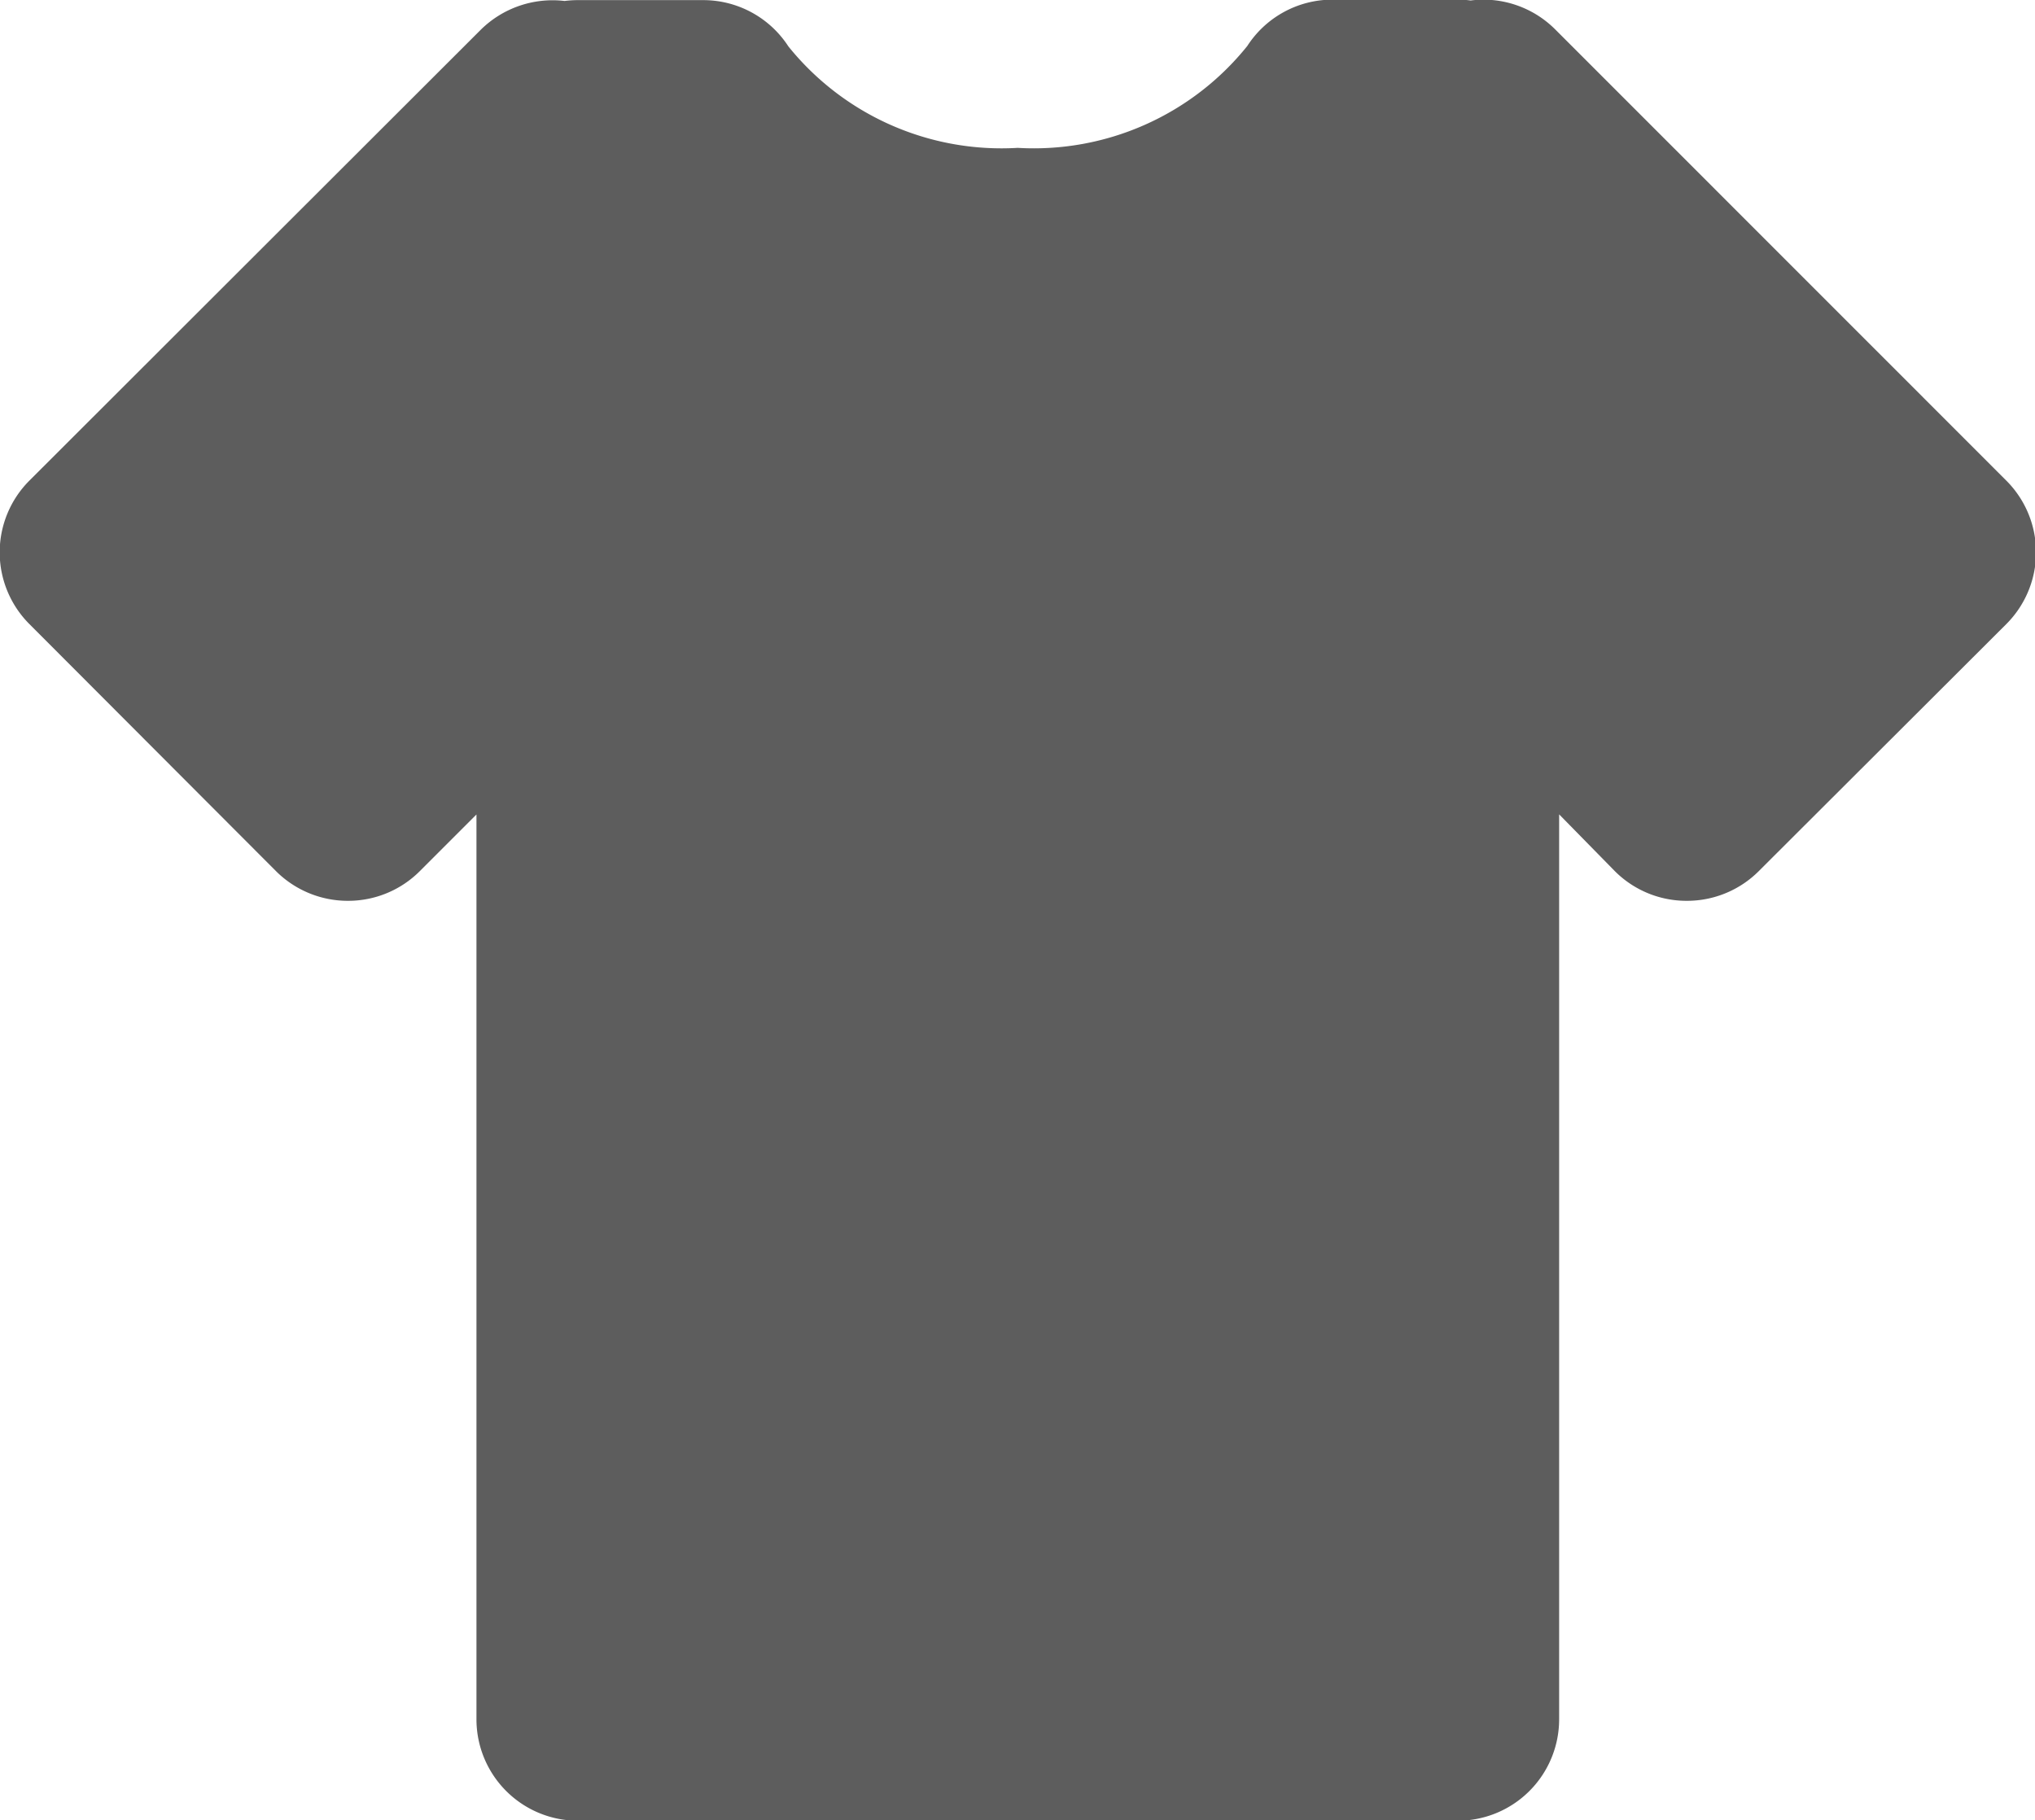
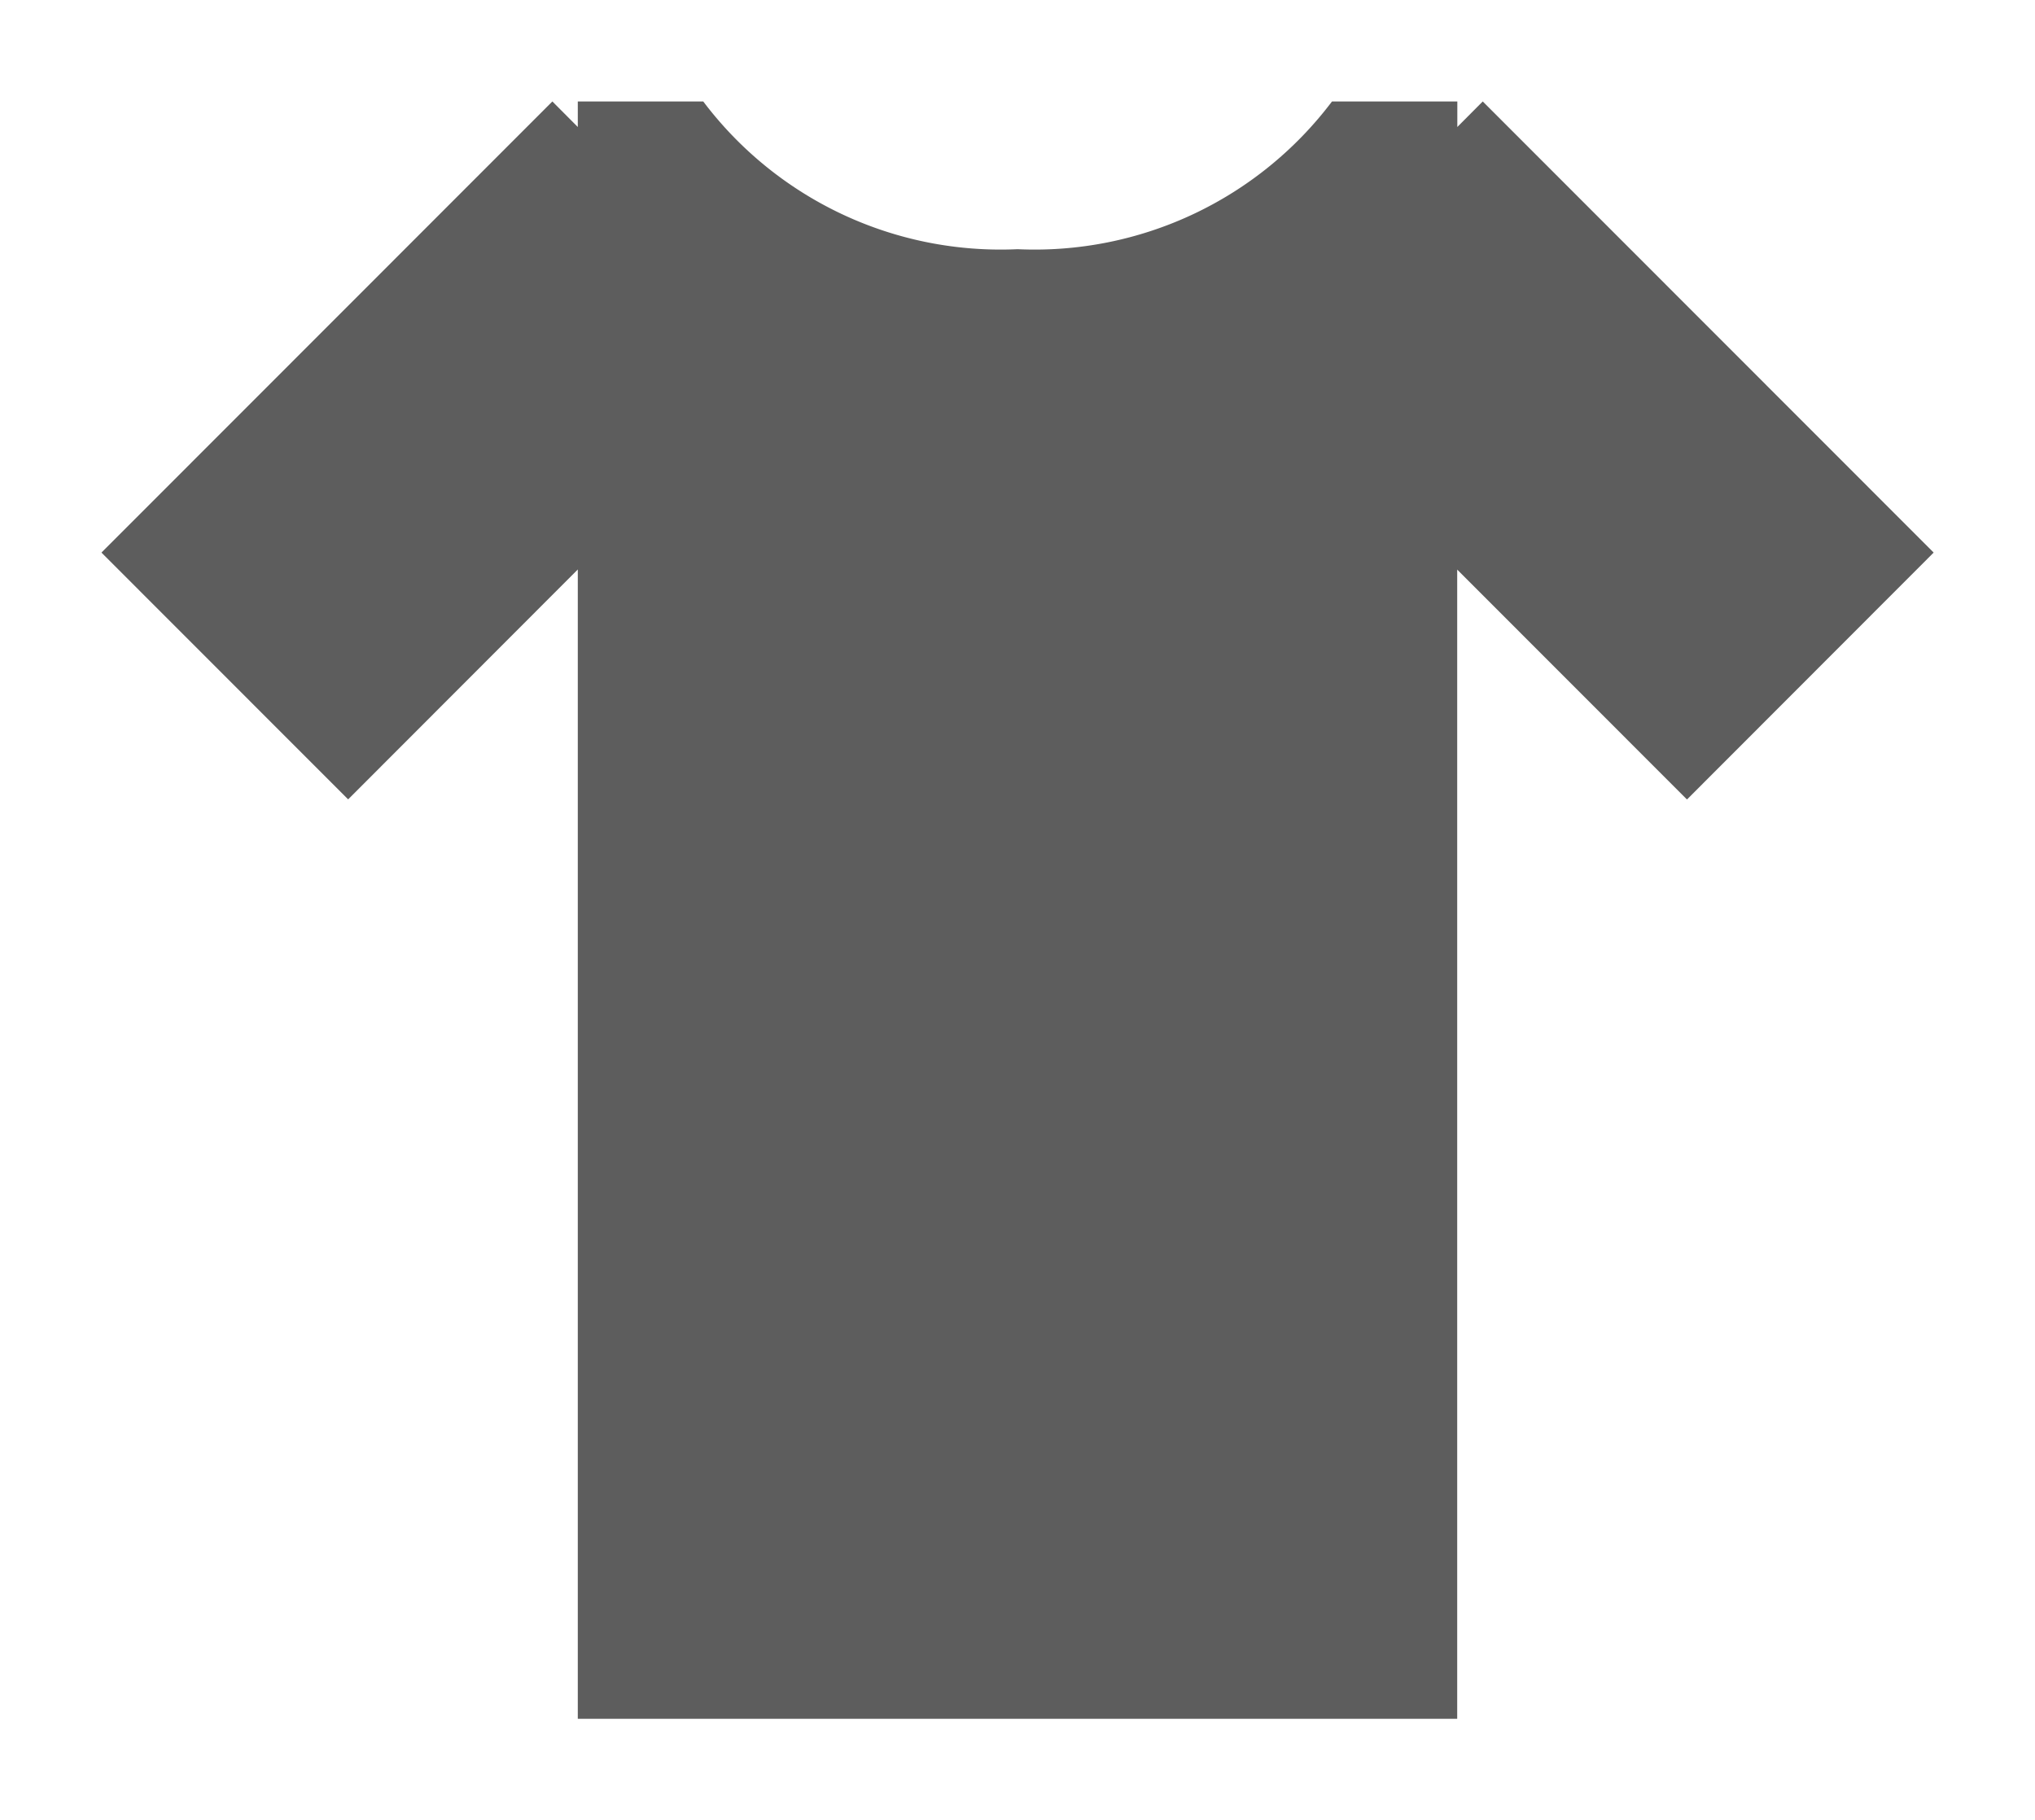
<svg xmlns="http://www.w3.org/2000/svg" width="16.969" height="15.178" viewBox="0 0 16.969 15.178">
  <g id="Group_1930" data-name="Group 1930" transform="translate(-954 -2849.344)">
    <path id="Path_671" data-name="Path 671" d="M13.518,4.118l-.212.213V4.118H12.261A3.105,3.105,0,0,1,9.639,5.35,3.105,3.105,0,0,1,7.018,4.118H5.972v.213L5.76,4.118,2,7.88,4.057,9.938,5.972,8.021v9.584h7.333V8.022l1.916,1.917L17.278,7.88Z" transform="translate(952.846 2846.072)" fill="#5d5d5d" opacity="0.996" />
-     <path id="Path_672" data-name="Path 672" d="M12.15,17.3H4.817a.846.846,0,0,1-.845-.845V8.909L3.5,9.381a.844.844,0,0,1-.6.248h0a.847.847,0,0,1-.6-.248L.246,7.323a.846.846,0,0,1,0-1.2L4.007,2.366a.853.853,0,0,1,.7-.241.89.89,0,0,1,.107-.007H5.863a.846.846,0,0,1,.71.386,2.282,2.282,0,0,0,1.912.846A2.283,2.283,0,0,0,10.4,2.5a.845.845,0,0,1,.71-.386h1.045a.81.81,0,0,1,.107.007.869.869,0,0,1,.105-.007h0a.847.847,0,0,1,.6.248l3.76,3.761a.846.846,0,0,1,0,1.2L14.665,9.381a.846.846,0,0,1-.6.248h0a.844.844,0,0,1-.6-.247L13,8.908v7.543A.846.846,0,0,1,12.15,17.3ZM5.663,15.605H11.3V6.867a.845.845,0,0,1,1.443-.6l1.318,1.318.862-.862L12.222,4.019a.83.83,0,0,1-.395-.061.843.843,0,0,1-.238-.148h-.073A4.1,4.1,0,0,1,8.484,5.041,4.1,4.1,0,0,1,5.45,3.809H5.378a.845.845,0,0,1-.237.148.863.863,0,0,1-.4.061L2.039,6.726l.862.862L4.219,6.27a.846.846,0,0,1,1.444.6v8.738Z" transform="translate(954.001 2847.227)" fill="#5d5d5d" />
  </g>
</svg>